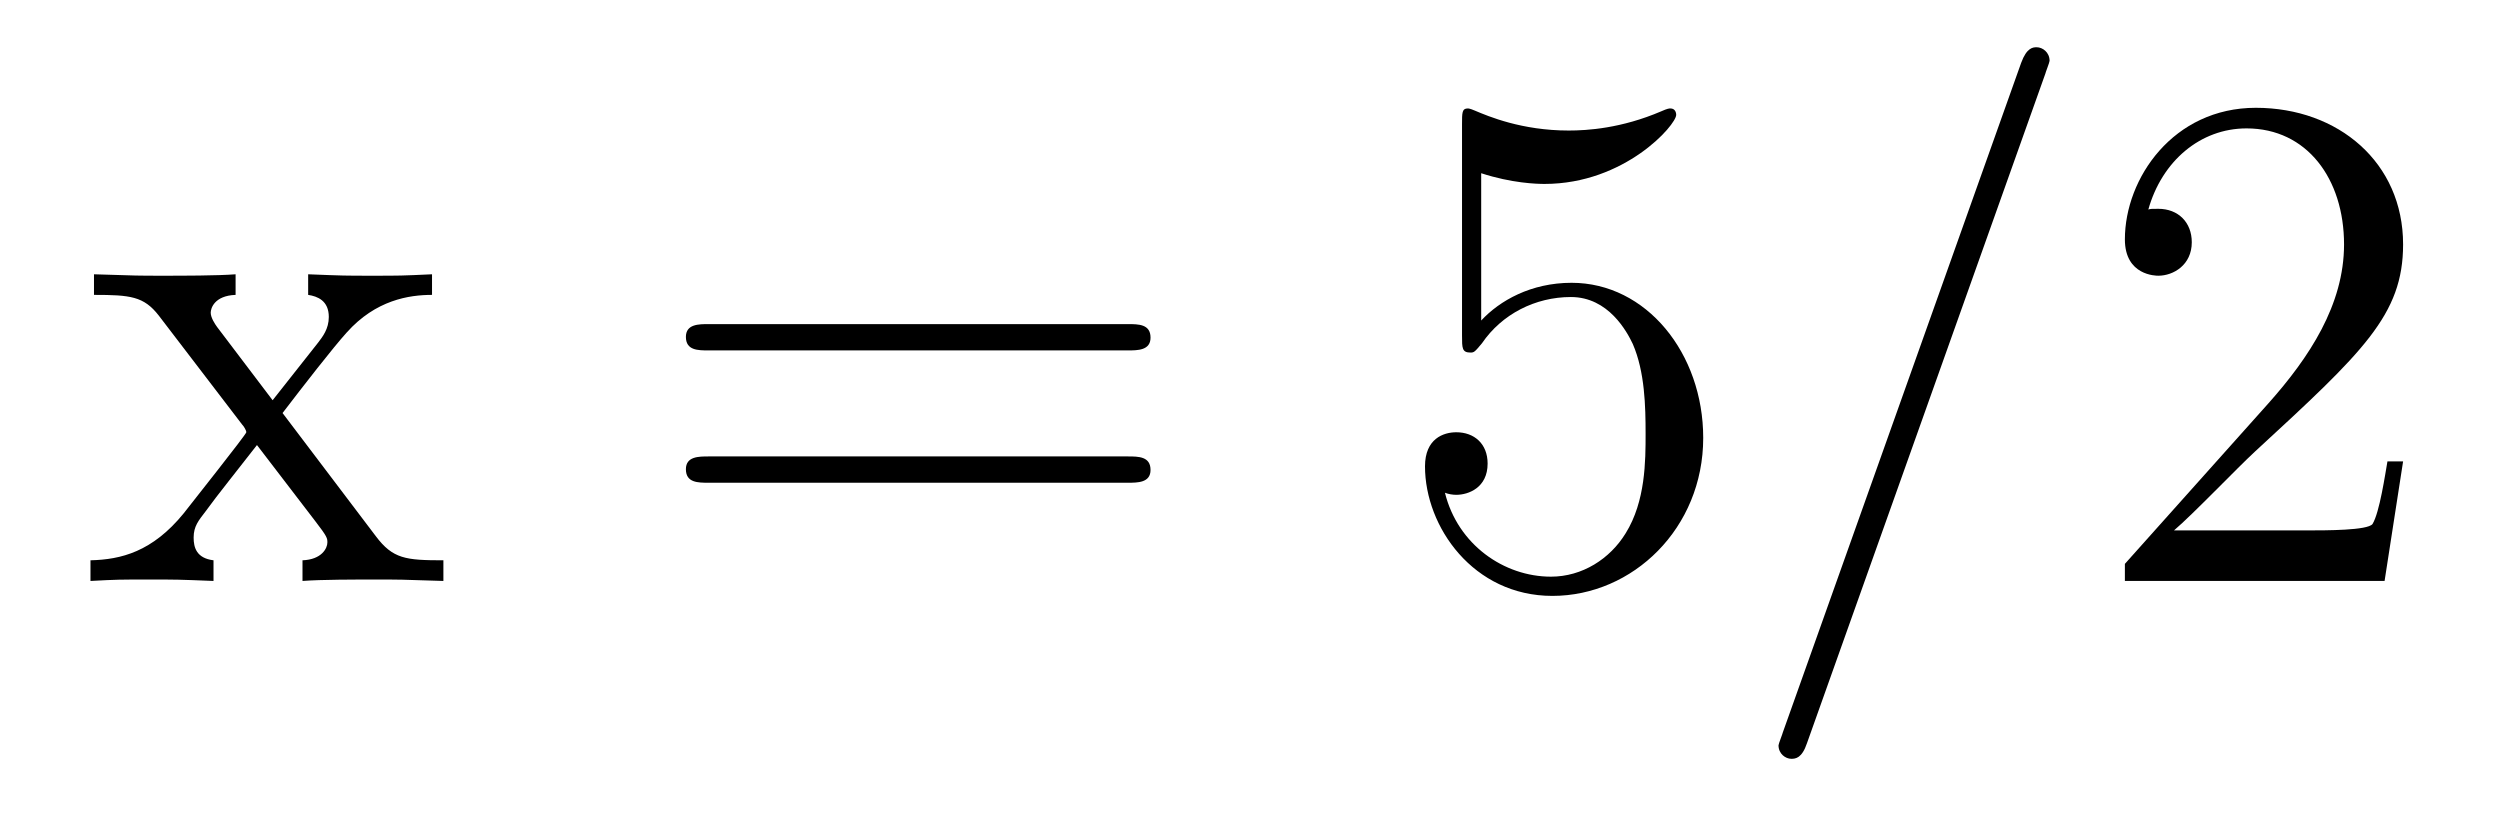
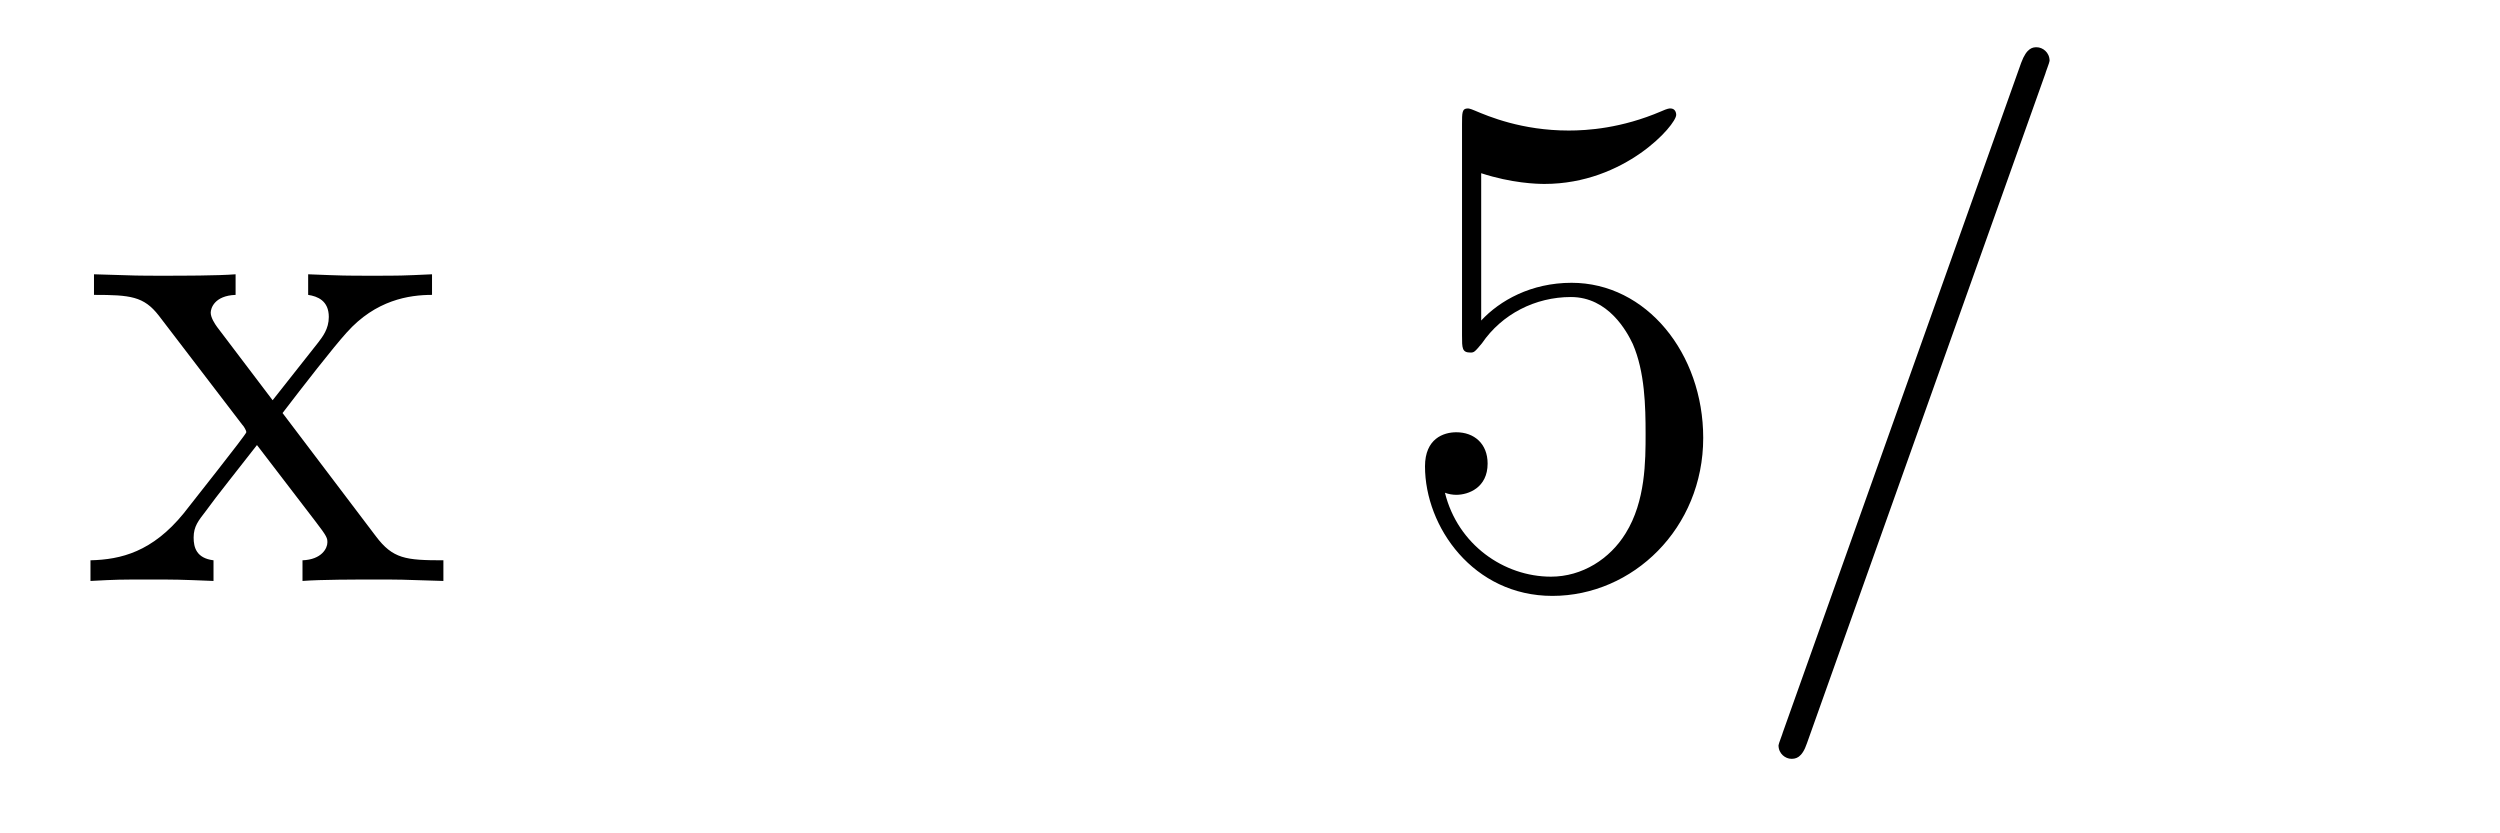
<svg xmlns="http://www.w3.org/2000/svg" version="1.1" width="42pt" height="14pt" viewBox="0 -14 42 14">
  <g id="page1">
    <g transform="matrix(1 0 0 -1 -127 650)">
      <path d="M131.747 657.061C132.094 657.515 132.596 658.161 132.823 658.412C133.313 658.962 133.875 659.046 134.258 659.046V659.392C133.743 659.368 133.72 659.368 133.253 659.368C132.799 659.368 132.775 659.368 132.177 659.392V659.046C132.333 659.022 132.524 658.95 132.524 658.675C132.524 658.472 132.417 658.34 132.345 658.245L131.58 657.276L130.647 658.507C130.612 658.555 130.54 658.663 130.54 658.747C130.54 658.818 130.6 659.033 130.958 659.046V659.392C130.659 659.368 130.05 659.368 129.727 659.368C129.333 659.368 129.308 659.368 128.579 659.392V659.046C129.189 659.046 129.416 659.022 129.667 658.699L131.066 656.87C131.09 656.846 131.138 656.774 131.138 656.738C131.138 656.703 130.205 655.531 130.086 655.376C129.56 654.73 129.033 654.599 128.52 654.587V654.24C128.974 654.264 128.998 654.264 129.512 654.264C129.966 654.264 129.99 654.264 130.587 654.24V654.587C130.301 654.622 130.253 654.802 130.253 654.969C130.253 655.16 130.337 655.256 130.456 655.412C130.635 655.662 131.03 656.152 131.317 656.523L132.297 655.244C132.5 654.981 132.5 654.957 132.5 654.886C132.5 654.79 132.405 654.599 132.082 654.587V654.24C132.393 654.264 132.978 654.264 133.313 654.264C133.707 654.264 133.732 654.264 134.449 654.24V654.587C133.815 654.587 133.6 654.611 133.313 654.993L131.747 657.061Z" />
-       <path d="M145.946 658.113C146.113 658.113 146.329 658.113 146.329 658.328C146.329 658.555 146.126 658.555 145.946 658.555H138.905C138.738 658.555 138.523 658.555 138.523 658.34C138.523 658.113 138.726 658.113 138.905 658.113H145.946ZM145.946 655.89C146.113 655.89 146.329 655.89 146.329 656.105C146.329 656.332 146.126 656.332 145.946 656.332H138.905C138.738 656.332 138.523 656.332 138.523 656.117C138.523 655.89 138.726 655.89 138.905 655.89H145.946Z" />
      <path d="M151.884 661.09C152.398 660.922 152.817 660.91 152.948 660.91C154.299 660.91 155.16 661.902 155.16 662.07C155.16 662.118 155.136 662.178 155.064 662.178C155.04 662.178 155.017 662.178 154.909 662.13C154.239 661.843 153.666 661.807 153.355 661.807C152.566 661.807 152.004 662.046 151.777 662.142C151.693 662.178 151.669 662.178 151.658 662.178C151.562 662.178 151.562 662.106 151.562 661.914V658.364C151.562 658.149 151.562 658.077 151.705 658.077C151.765 658.077 151.777 658.089 151.897 658.233C152.231 658.723 152.793 659.01 153.391 659.01C154.024 659.01 154.335 658.424 154.431 658.221C154.634 657.754 154.646 657.169 154.646 656.714C154.646 656.26 154.646 655.579 154.311 655.041C154.048 654.611 153.582 654.312 153.056 654.312C152.267 654.312 151.49 654.85 151.275 655.722C151.335 655.698 151.406 655.687 151.466 655.687C151.669 655.687 151.992 655.806 151.992 656.212C151.992 656.547 151.765 656.738 151.466 656.738C151.251 656.738 150.94 656.631 150.94 656.165C150.94 655.148 151.753 653.989 153.08 653.989C154.431 653.989 155.614 655.125 155.614 656.643C155.614 658.065 154.658 659.249 153.403 659.249C152.721 659.249 152.195 658.95 151.884 658.615V661.09Z" />
      <path d="M161.362 662.763C161.362 662.775 161.433 662.954 161.433 662.978C161.433 663.122 161.314 663.206 161.218 663.206C161.158 663.206 161.051 663.206 160.955 662.943L156.951 651.694C156.951 651.682 156.879 651.502 156.879 651.479C156.879 651.335 156.998 651.252 157.094 651.252C157.166 651.252 157.273 651.263 157.357 651.514L161.362 662.763Z" />
-       <path d="M167.372 656.248H167.109C167.073 656.045 166.977 655.387 166.858 655.196C166.774 655.089 166.093 655.089 165.734 655.089H163.523C163.846 655.364 164.575 656.129 164.886 656.416C166.703 658.089 167.372 658.711 167.372 659.894C167.372 661.269 166.284 662.189 164.898 662.189S162.698 661.006 162.698 659.978C162.698 659.368 163.224 659.368 163.26 659.368C163.511 659.368 163.822 659.547 163.822 659.93C163.822 660.265 163.594 660.492 163.26 660.492C163.152 660.492 163.128 660.492 163.092 660.48C163.32 661.293 163.965 661.843 164.742 661.843C165.758 661.843 166.38 660.994 166.38 659.894C166.38 658.878 165.794 657.993 165.113 657.228L162.698 654.527V654.24H167.061L167.372 656.248Z" />
    </g>
  </g>
</svg>